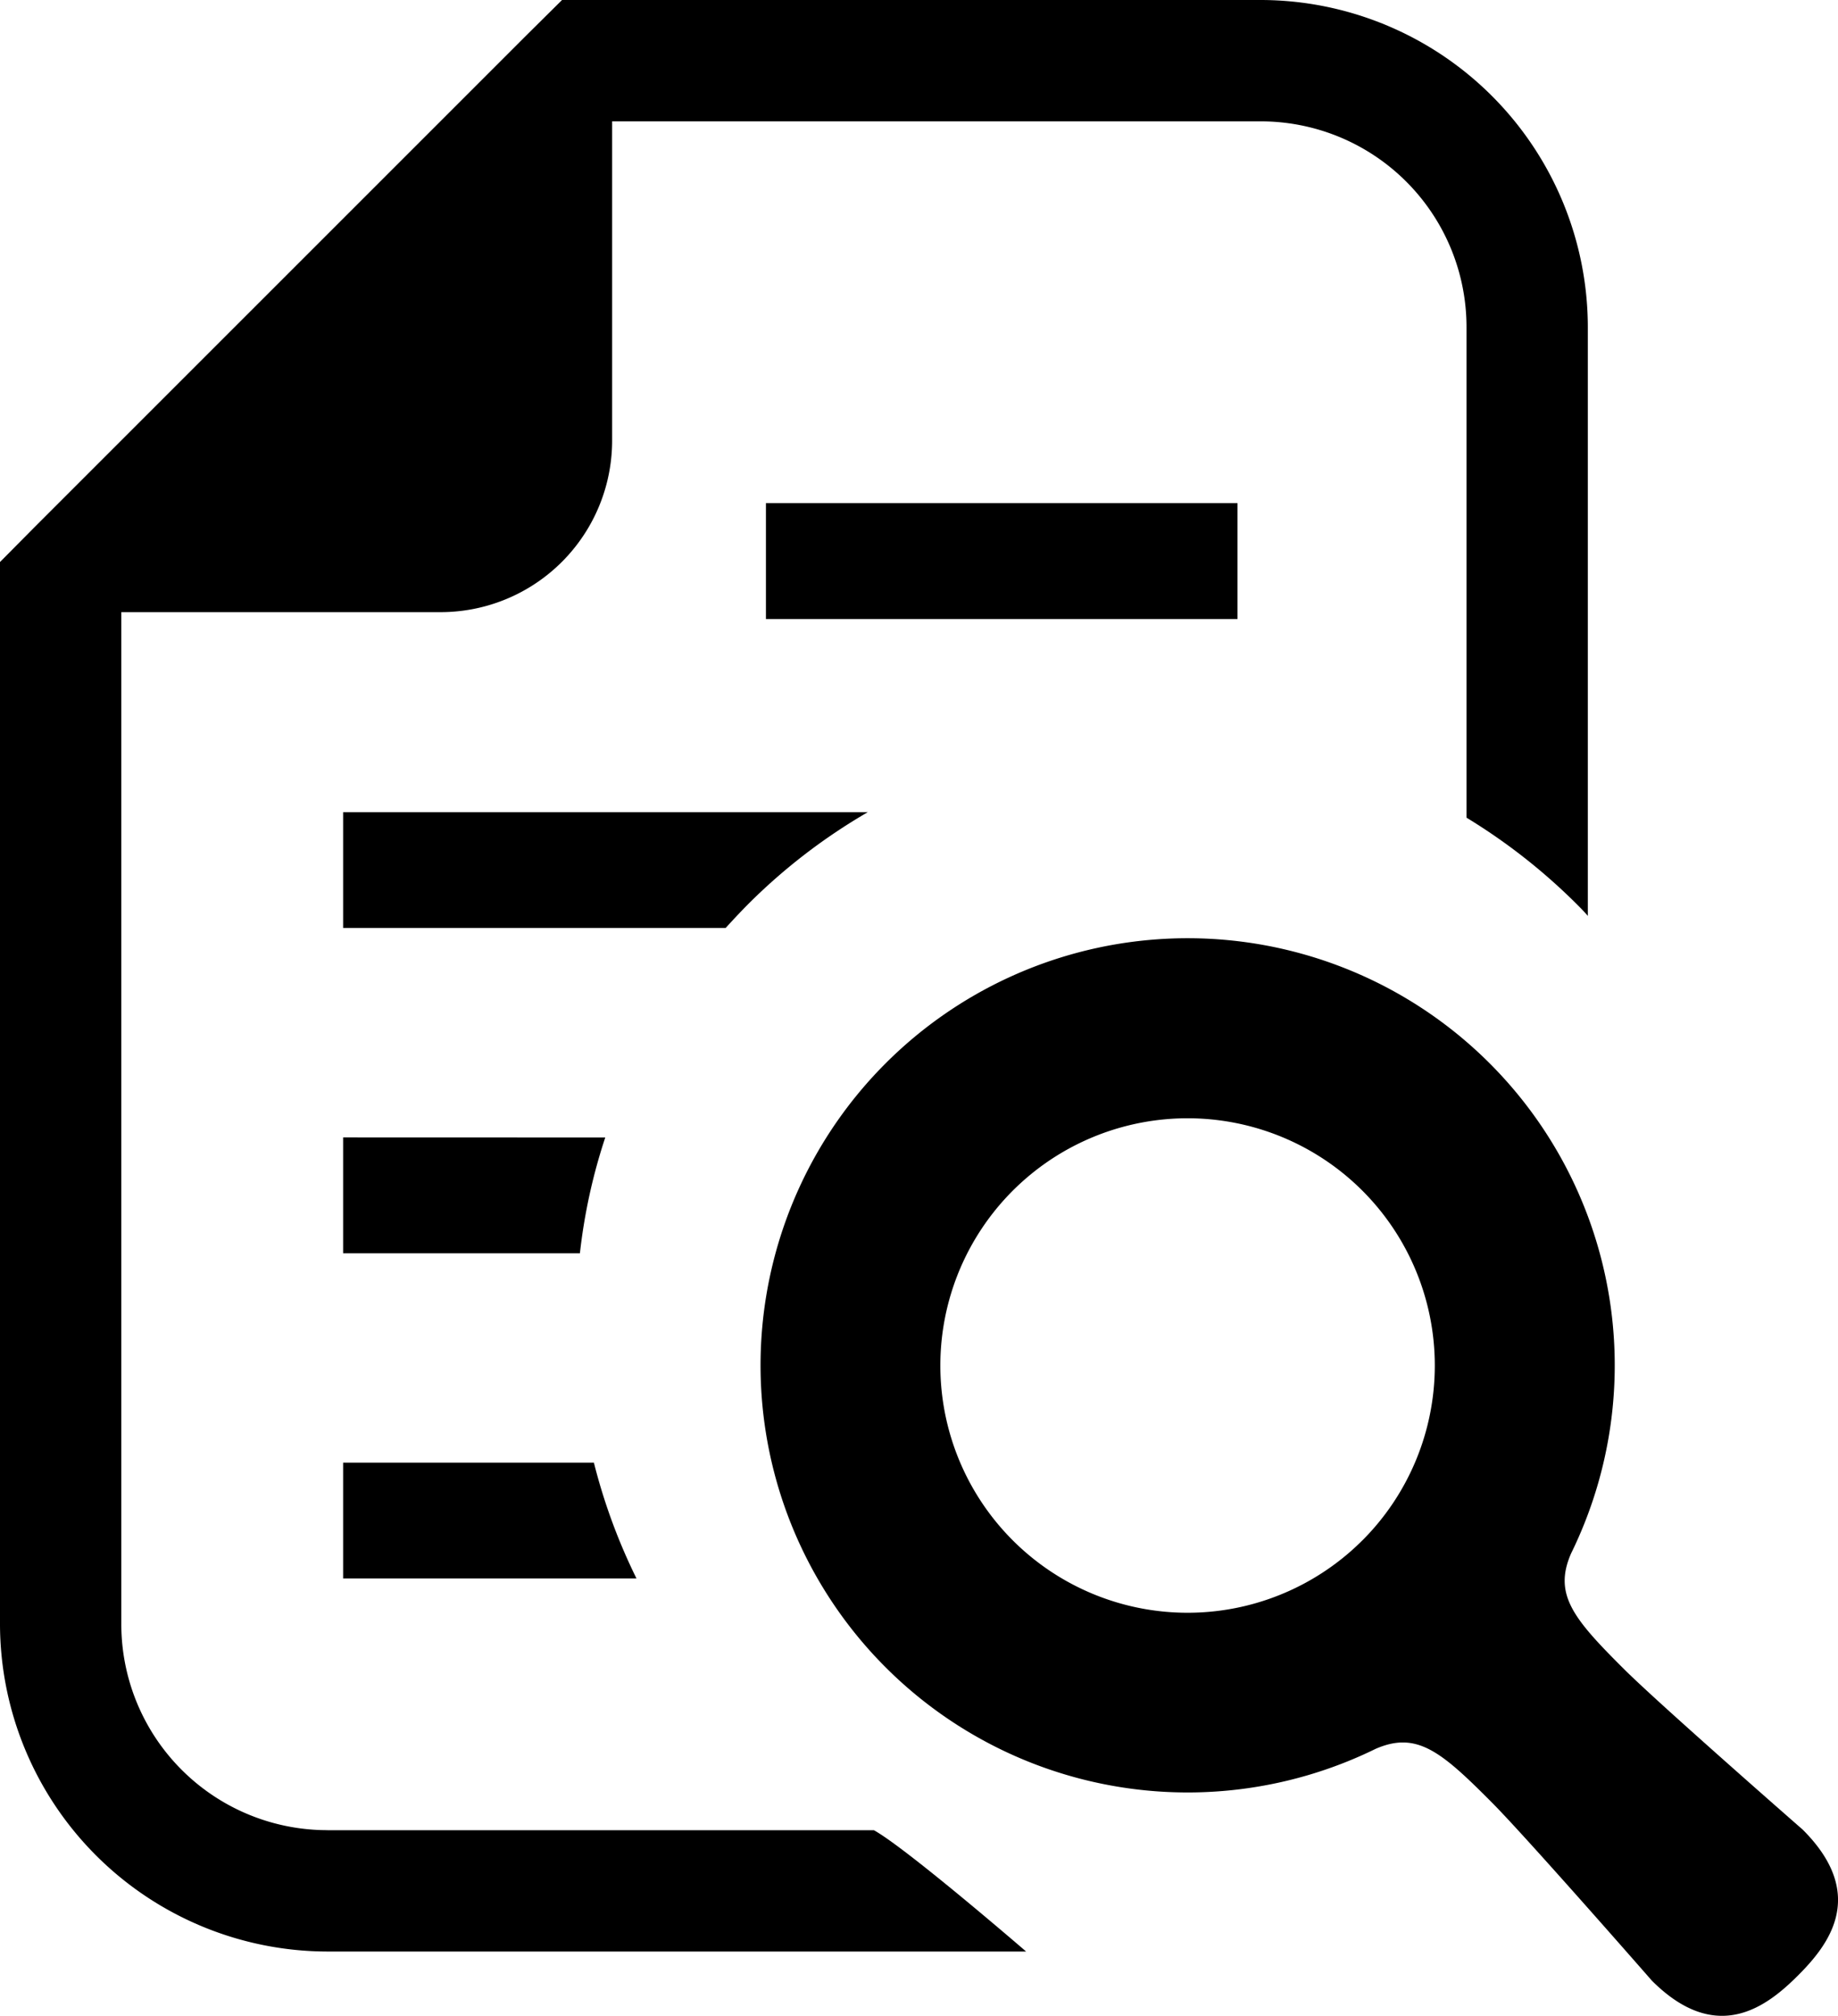
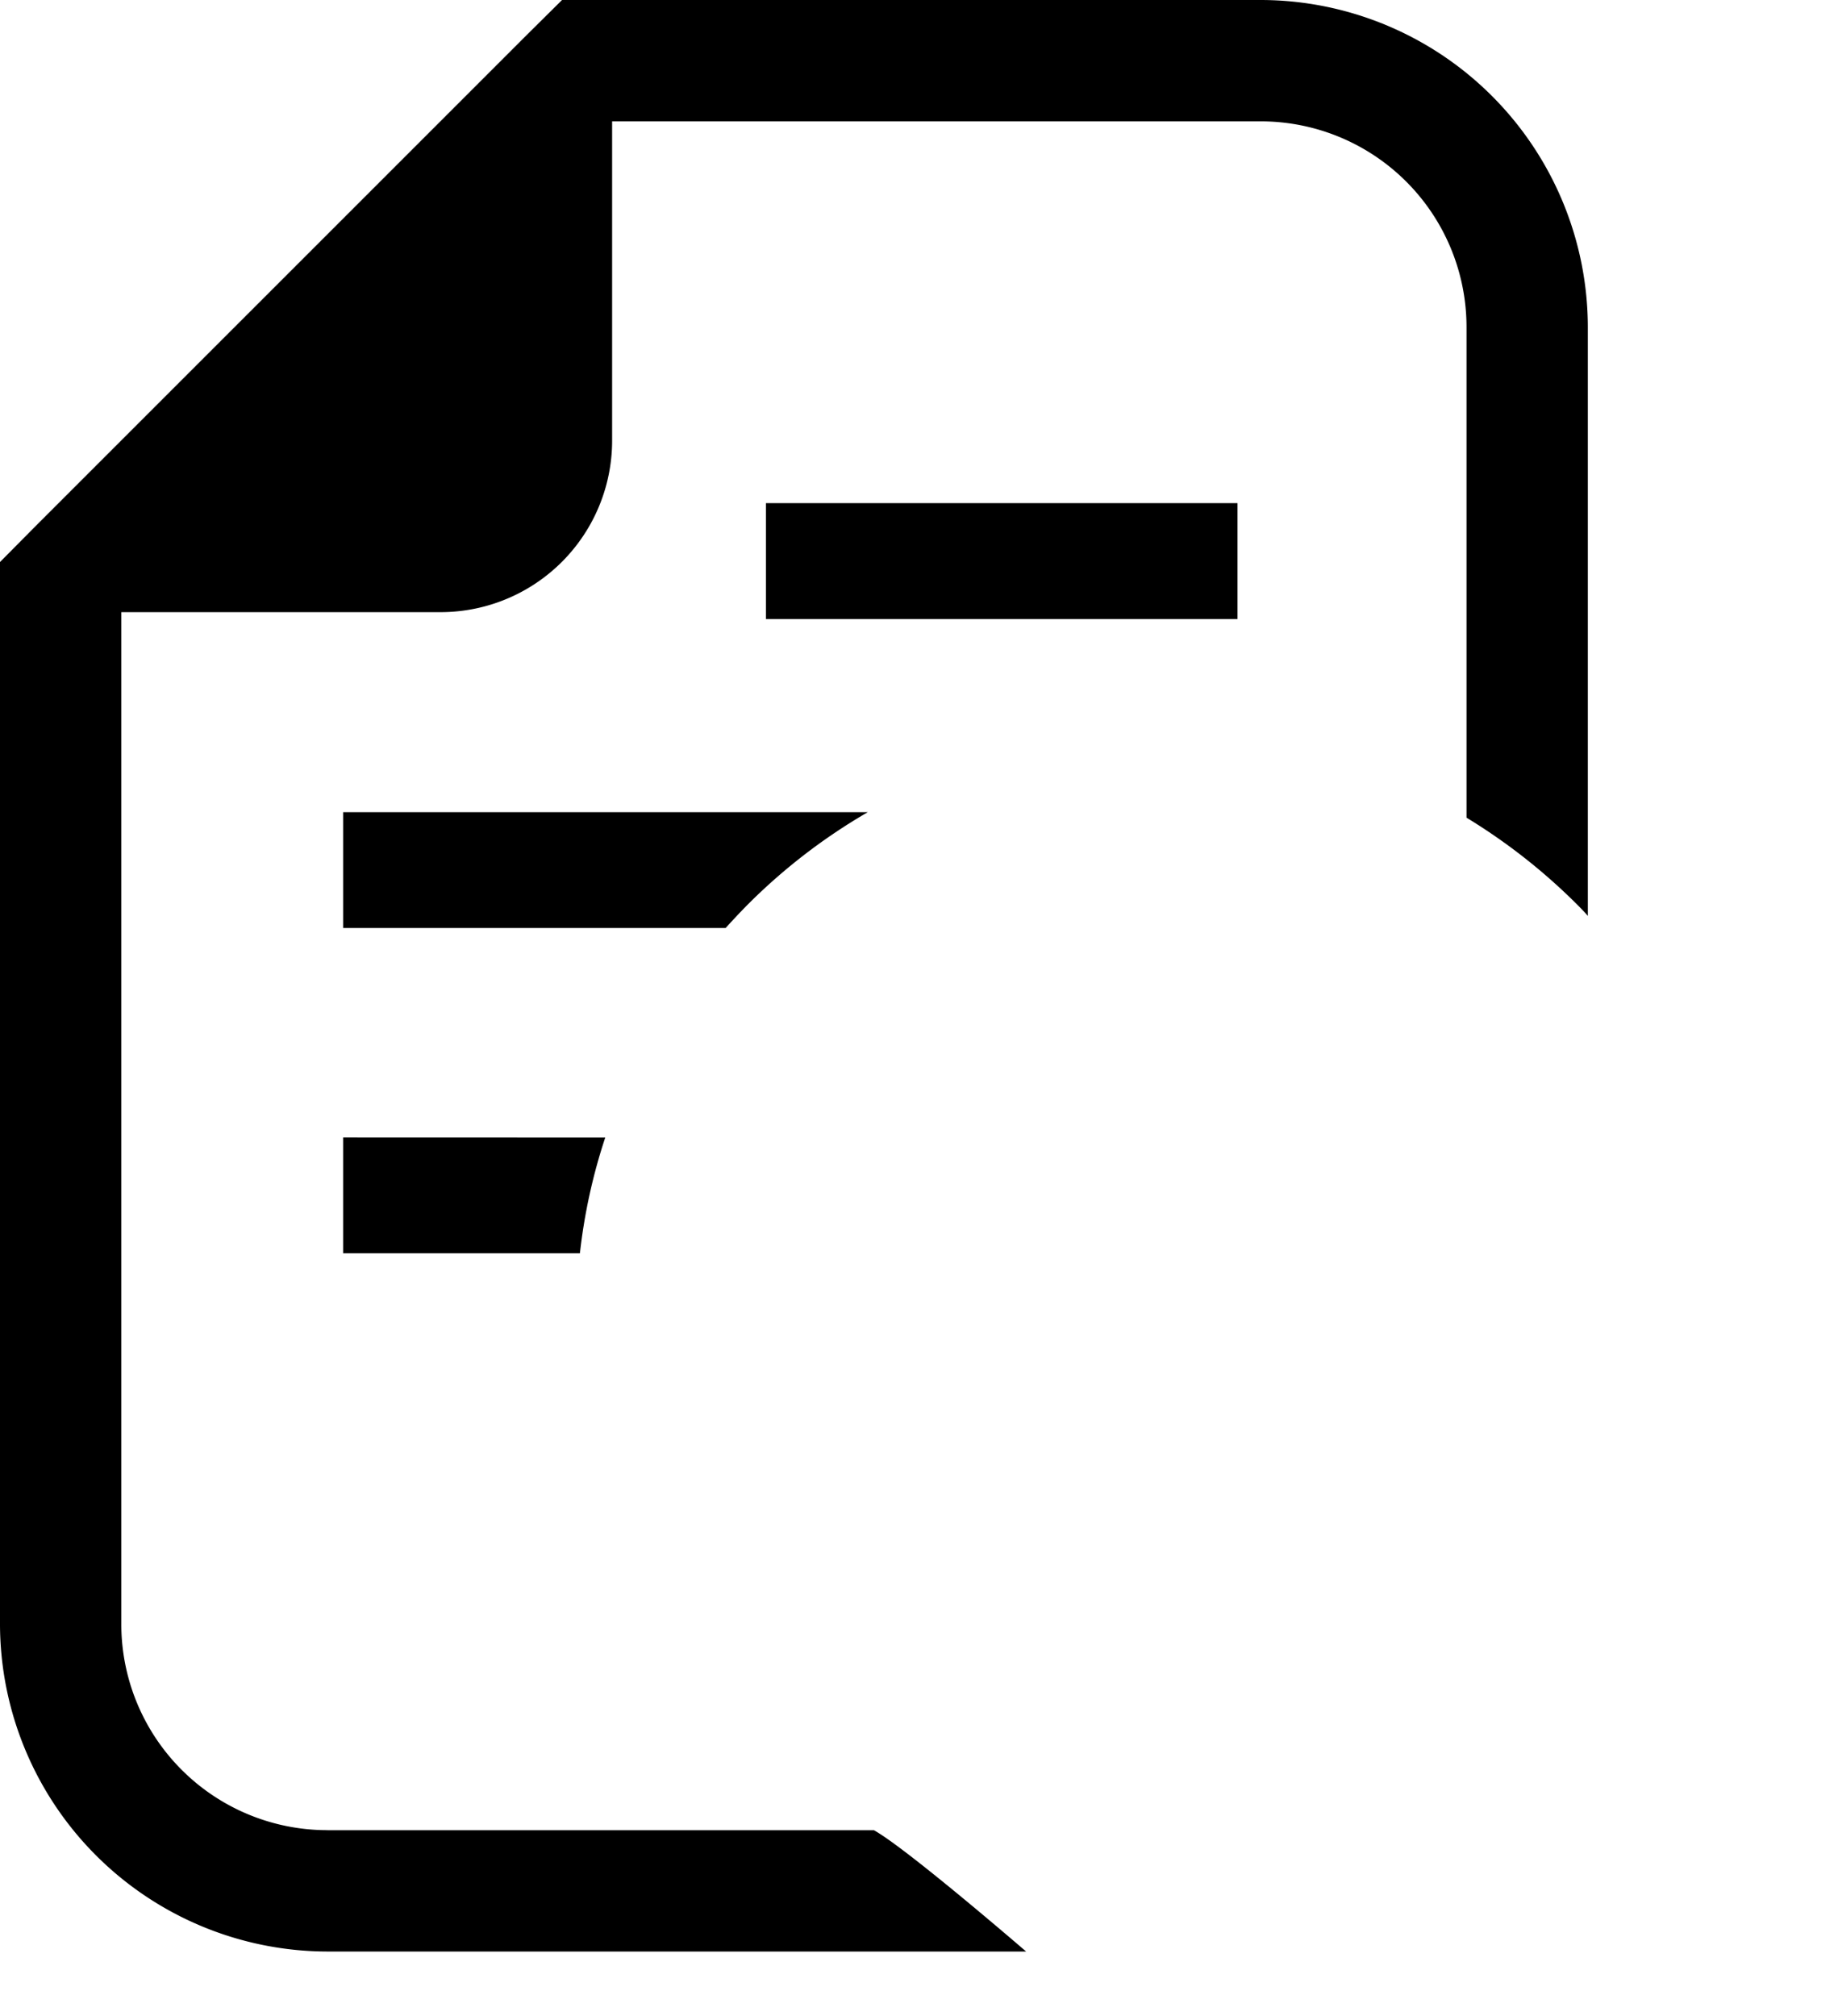
<svg xmlns="http://www.w3.org/2000/svg" width="46.271" height="50.747" viewBox="0 0 46.271 50.747">
  <g id="icon" transform="translate(-22.581)">
    <path id="Path_181" data-name="Path 181" d="M30.826,46.072a5.187,5.187,0,0,1-5.191-5.191V15.41h8.033a4.319,4.319,0,0,0,4.323-4.323V3.055H54.317A5.18,5.18,0,0,1,59.5,8.245V20.584a14.871,14.871,0,0,1,2.784,2.186c.09.09.188.189.27.287V8.245A8.245,8.245,0,0,0,54.317,0H36.73l-.9.892L23.473,13.248l-.892.9V40.882a8.257,8.257,0,0,0,8.245,8.245H48.413s-3-2.592-3.832-3.054H30.826Z" transform="translate(0)" />
    <path id="Path_182" data-name="Path 182" d="M119.919,208.6a14.669,14.669,0,0,1,3.021-2.325H109.733v2.915h9.629C119.542,208.993,119.722,208.8,119.919,208.6Z" transform="translate(-78.514 -185.829)" />
    <rect id="Rectangle_457" data-name="Rectangle 457" width="11.872" height="2.917" transform="translate(41.863 12.666)" />
    <path id="Path_183" data-name="Path 183" d="M109.733,288.883V291.8h5.961a14.254,14.254,0,0,1,.638-2.915Z" transform="translate(-78.514 -260.25)" />
-     <path id="Path_184" data-name="Path 184" d="M109.733,374.407h7.385a14.689,14.689,0,0,1-1.072-2.915h-6.313Z" transform="translate(-78.514 -334.672)" />
-     <path id="Path_185" data-name="Path 185" d="M242.01,260.793s-3.631-3.176-4.5-4.043c-1.275-1.269-1.784-1.88-1.334-2.911a10.752,10.752,0,1,0-4.92,4.918c1.031-.449,1.643.06,2.911,1.335.868.868,4.043,4.5,4.043,4.5,1.646,1.646,2.913.634,3.675-.126S243.656,262.439,242.01,260.793Zm-11.086-7.286a6.224,6.224,0,1,1,0-8.8A6.226,6.226,0,0,1,230.925,253.507Z" transform="translate(-174.044 -214.732)" />
  </g>
</svg>